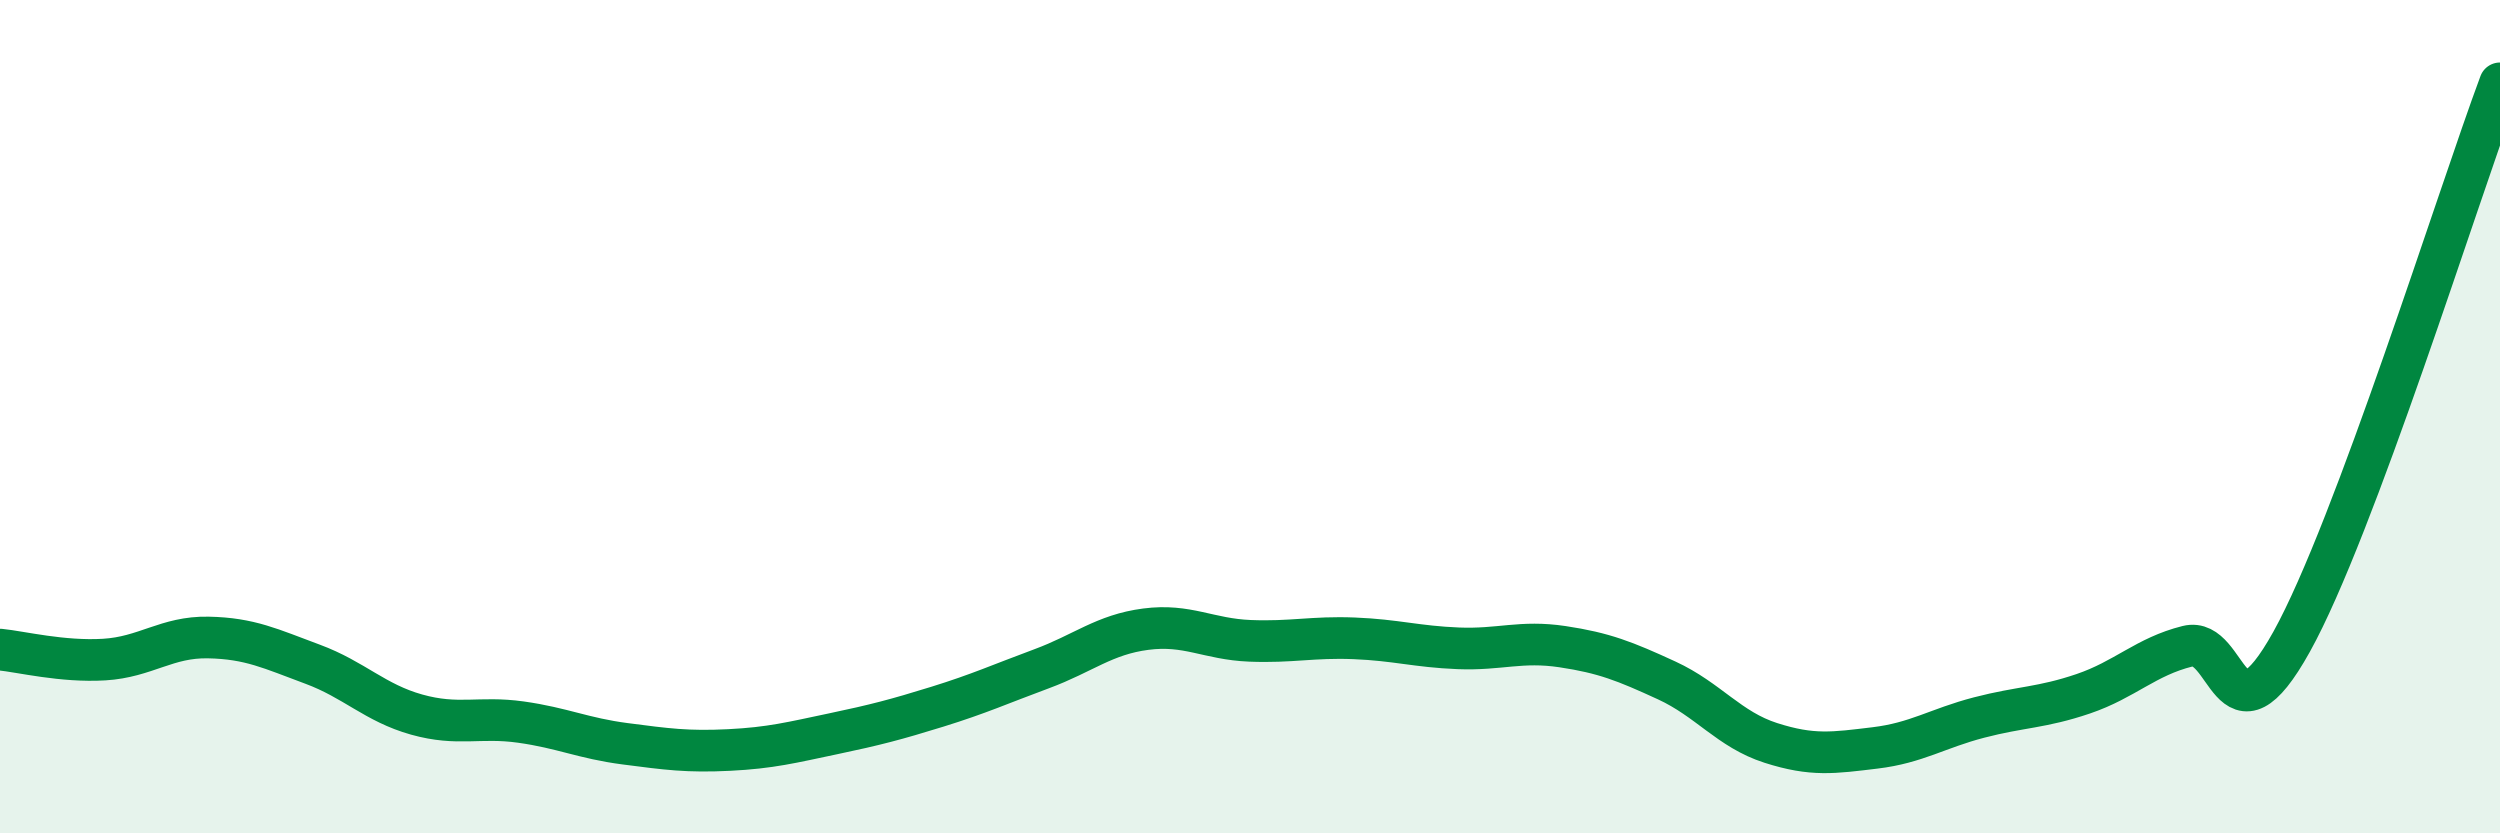
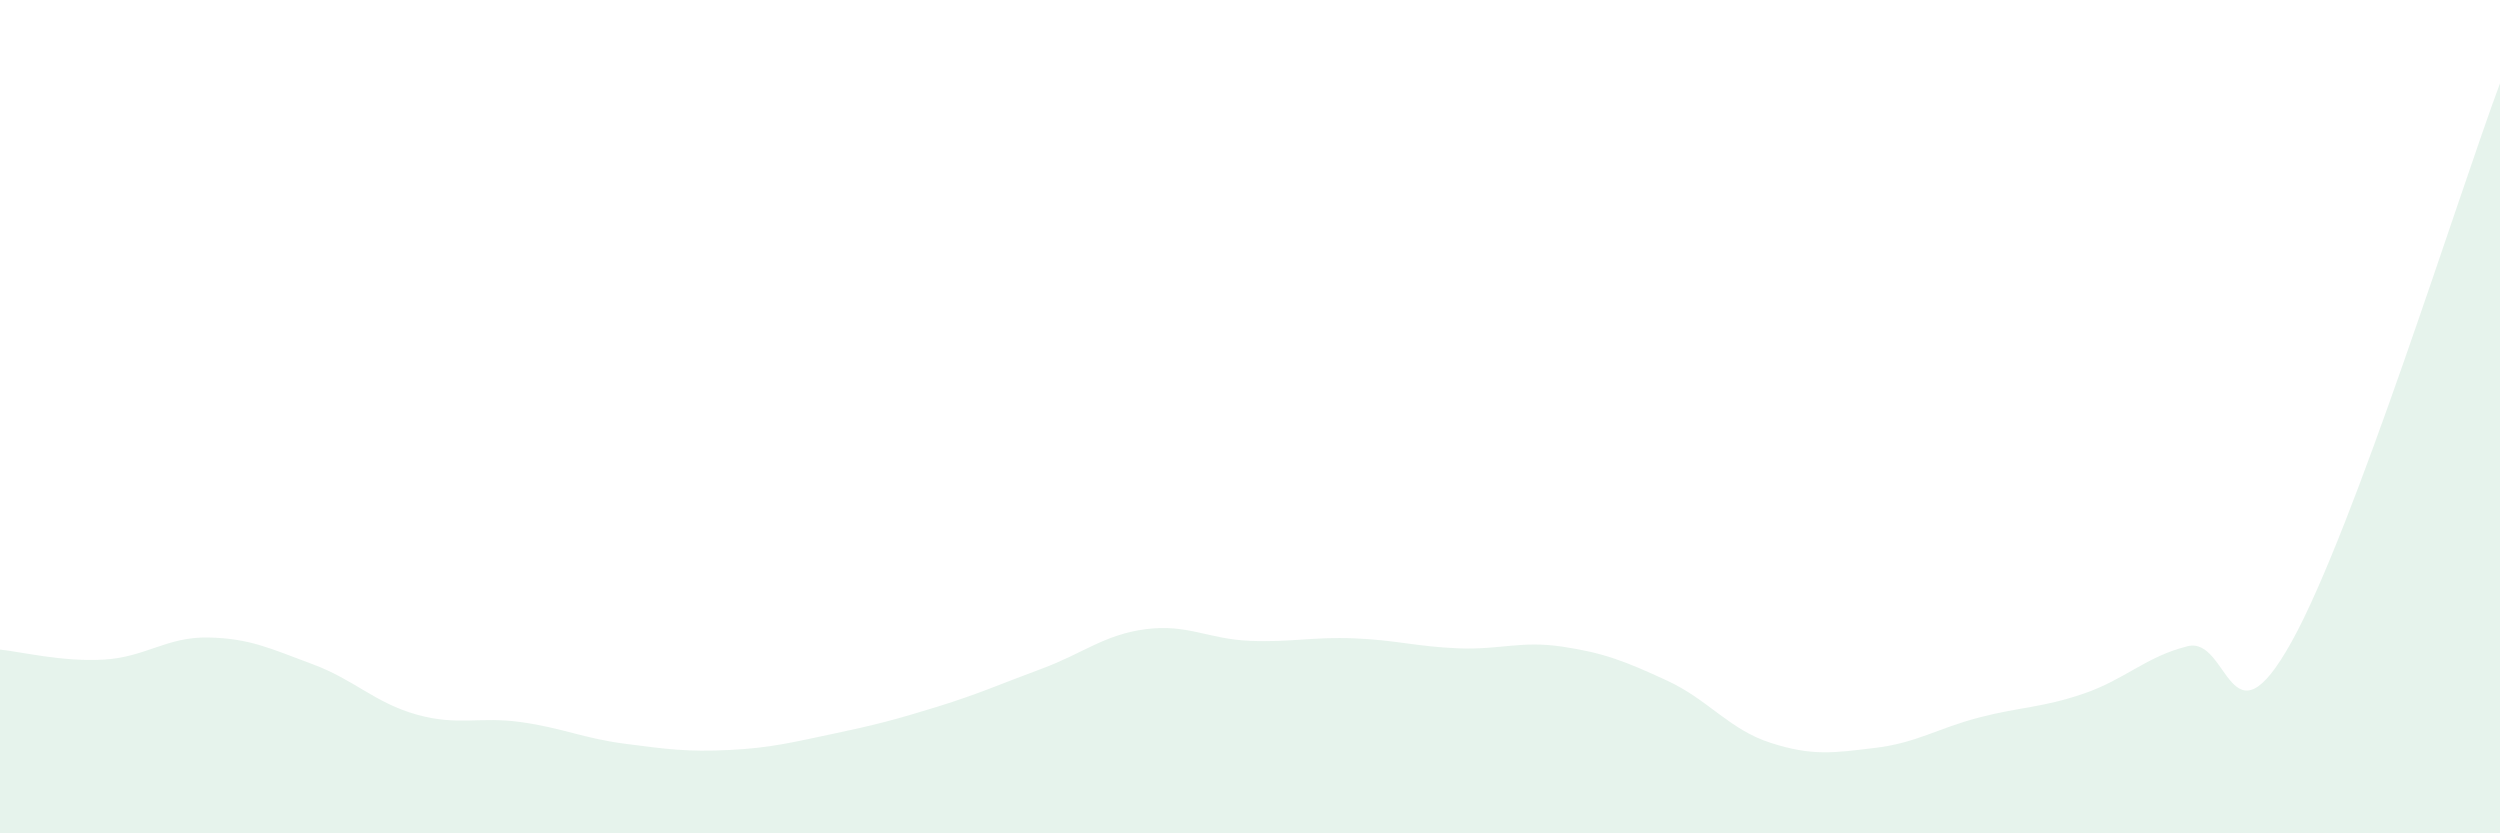
<svg xmlns="http://www.w3.org/2000/svg" width="60" height="20" viewBox="0 0 60 20">
  <path d="M 0,15.59 C 0.5,15.64 1.5,15.89 2.5,15.83 C 3.5,15.77 4,15.28 5,15.3 C 6,15.32 6.5,15.57 7.5,15.94 C 8.5,16.31 9,16.87 10,17.15 C 11,17.43 11.5,17.19 12.5,17.33 C 13.5,17.47 14,17.72 15,17.85 C 16,17.98 16.5,18.05 17.5,18 C 18.5,17.95 19,17.82 20,17.61 C 21,17.4 21.5,17.27 22.5,16.96 C 23.5,16.65 24,16.42 25,16.05 C 26,15.68 26.5,15.23 27.5,15.1 C 28.5,14.97 29,15.34 30,15.38 C 31,15.42 31.5,15.28 32.5,15.32 C 33.5,15.36 34,15.52 35,15.56 C 36,15.6 36.5,15.37 37.5,15.52 C 38.5,15.67 39,15.87 40,16.33 C 41,16.79 41.5,17.51 42.5,17.83 C 43.5,18.15 44,18.07 45,17.95 C 46,17.83 46.5,17.48 47.5,17.22 C 48.5,16.96 49,16.99 50,16.65 C 51,16.31 51.5,15.76 52.5,15.51 C 53.5,15.26 53.5,18.1 55,15.4 C 56.5,12.7 59,4.68 60,2L60 20L0 20Z" fill="#008740" opacity="0.1" stroke-linecap="round" stroke-linejoin="round" />
-   <path d="M 0,15.59 C 0.5,15.64 1.5,15.89 2.5,15.83 C 3.5,15.77 4,15.28 5,15.3 C 6,15.32 6.5,15.57 7.5,15.94 C 8.5,16.31 9,16.87 10,17.15 C 11,17.43 11.5,17.19 12.5,17.33 C 13.5,17.47 14,17.72 15,17.85 C 16,17.98 16.5,18.05 17.5,18 C 18.5,17.95 19,17.82 20,17.61 C 21,17.4 21.5,17.27 22.5,16.96 C 23.5,16.65 24,16.42 25,16.05 C 26,15.68 26.5,15.23 27.5,15.1 C 28.5,14.97 29,15.34 30,15.38 C 31,15.42 31.5,15.28 32.5,15.32 C 33.5,15.36 34,15.52 35,15.56 C 36,15.6 36.5,15.37 37.5,15.52 C 38.5,15.67 39,15.87 40,16.33 C 41,16.79 41.5,17.51 42.5,17.83 C 43.5,18.15 44,18.07 45,17.95 C 46,17.83 46.5,17.48 47.5,17.22 C 48.5,16.96 49,16.99 50,16.65 C 51,16.31 51.5,15.76 52.5,15.51 C 53.5,15.26 53.5,18.1 55,15.4 C 56.5,12.7 59,4.68 60,2" stroke="#008740" stroke-width="1" fill="none" stroke-linecap="round" stroke-linejoin="round" />
</svg>